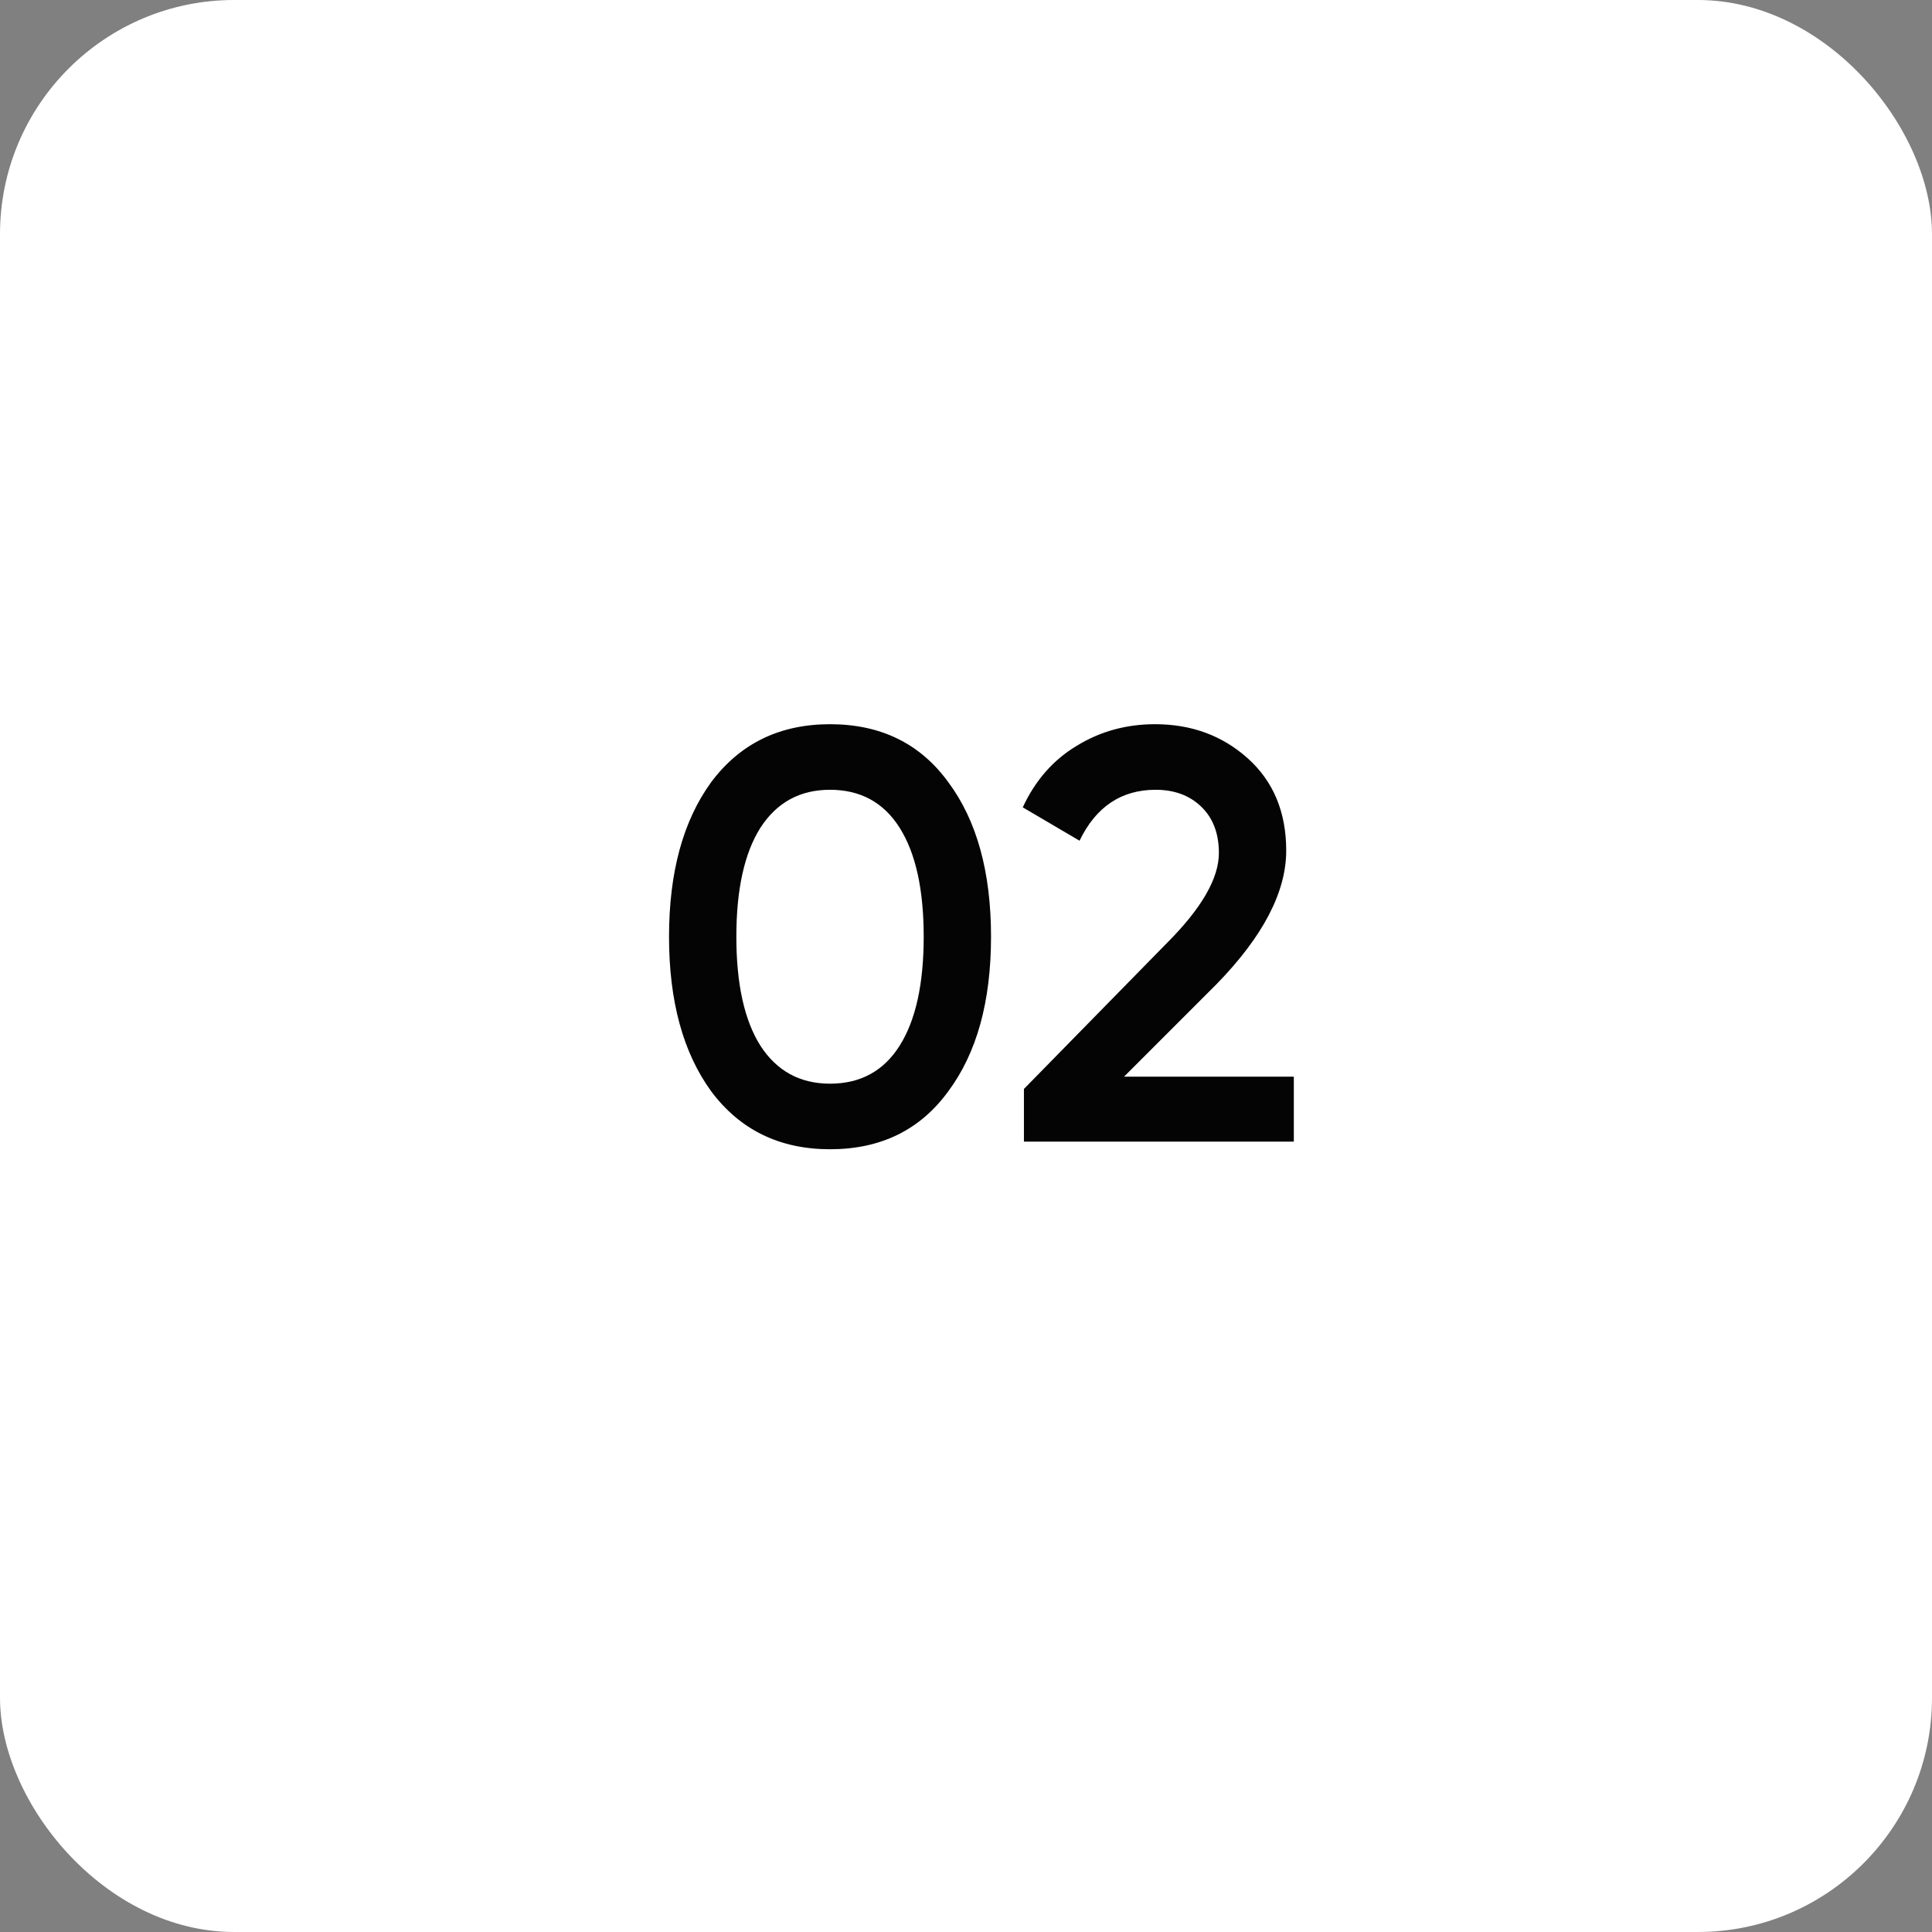
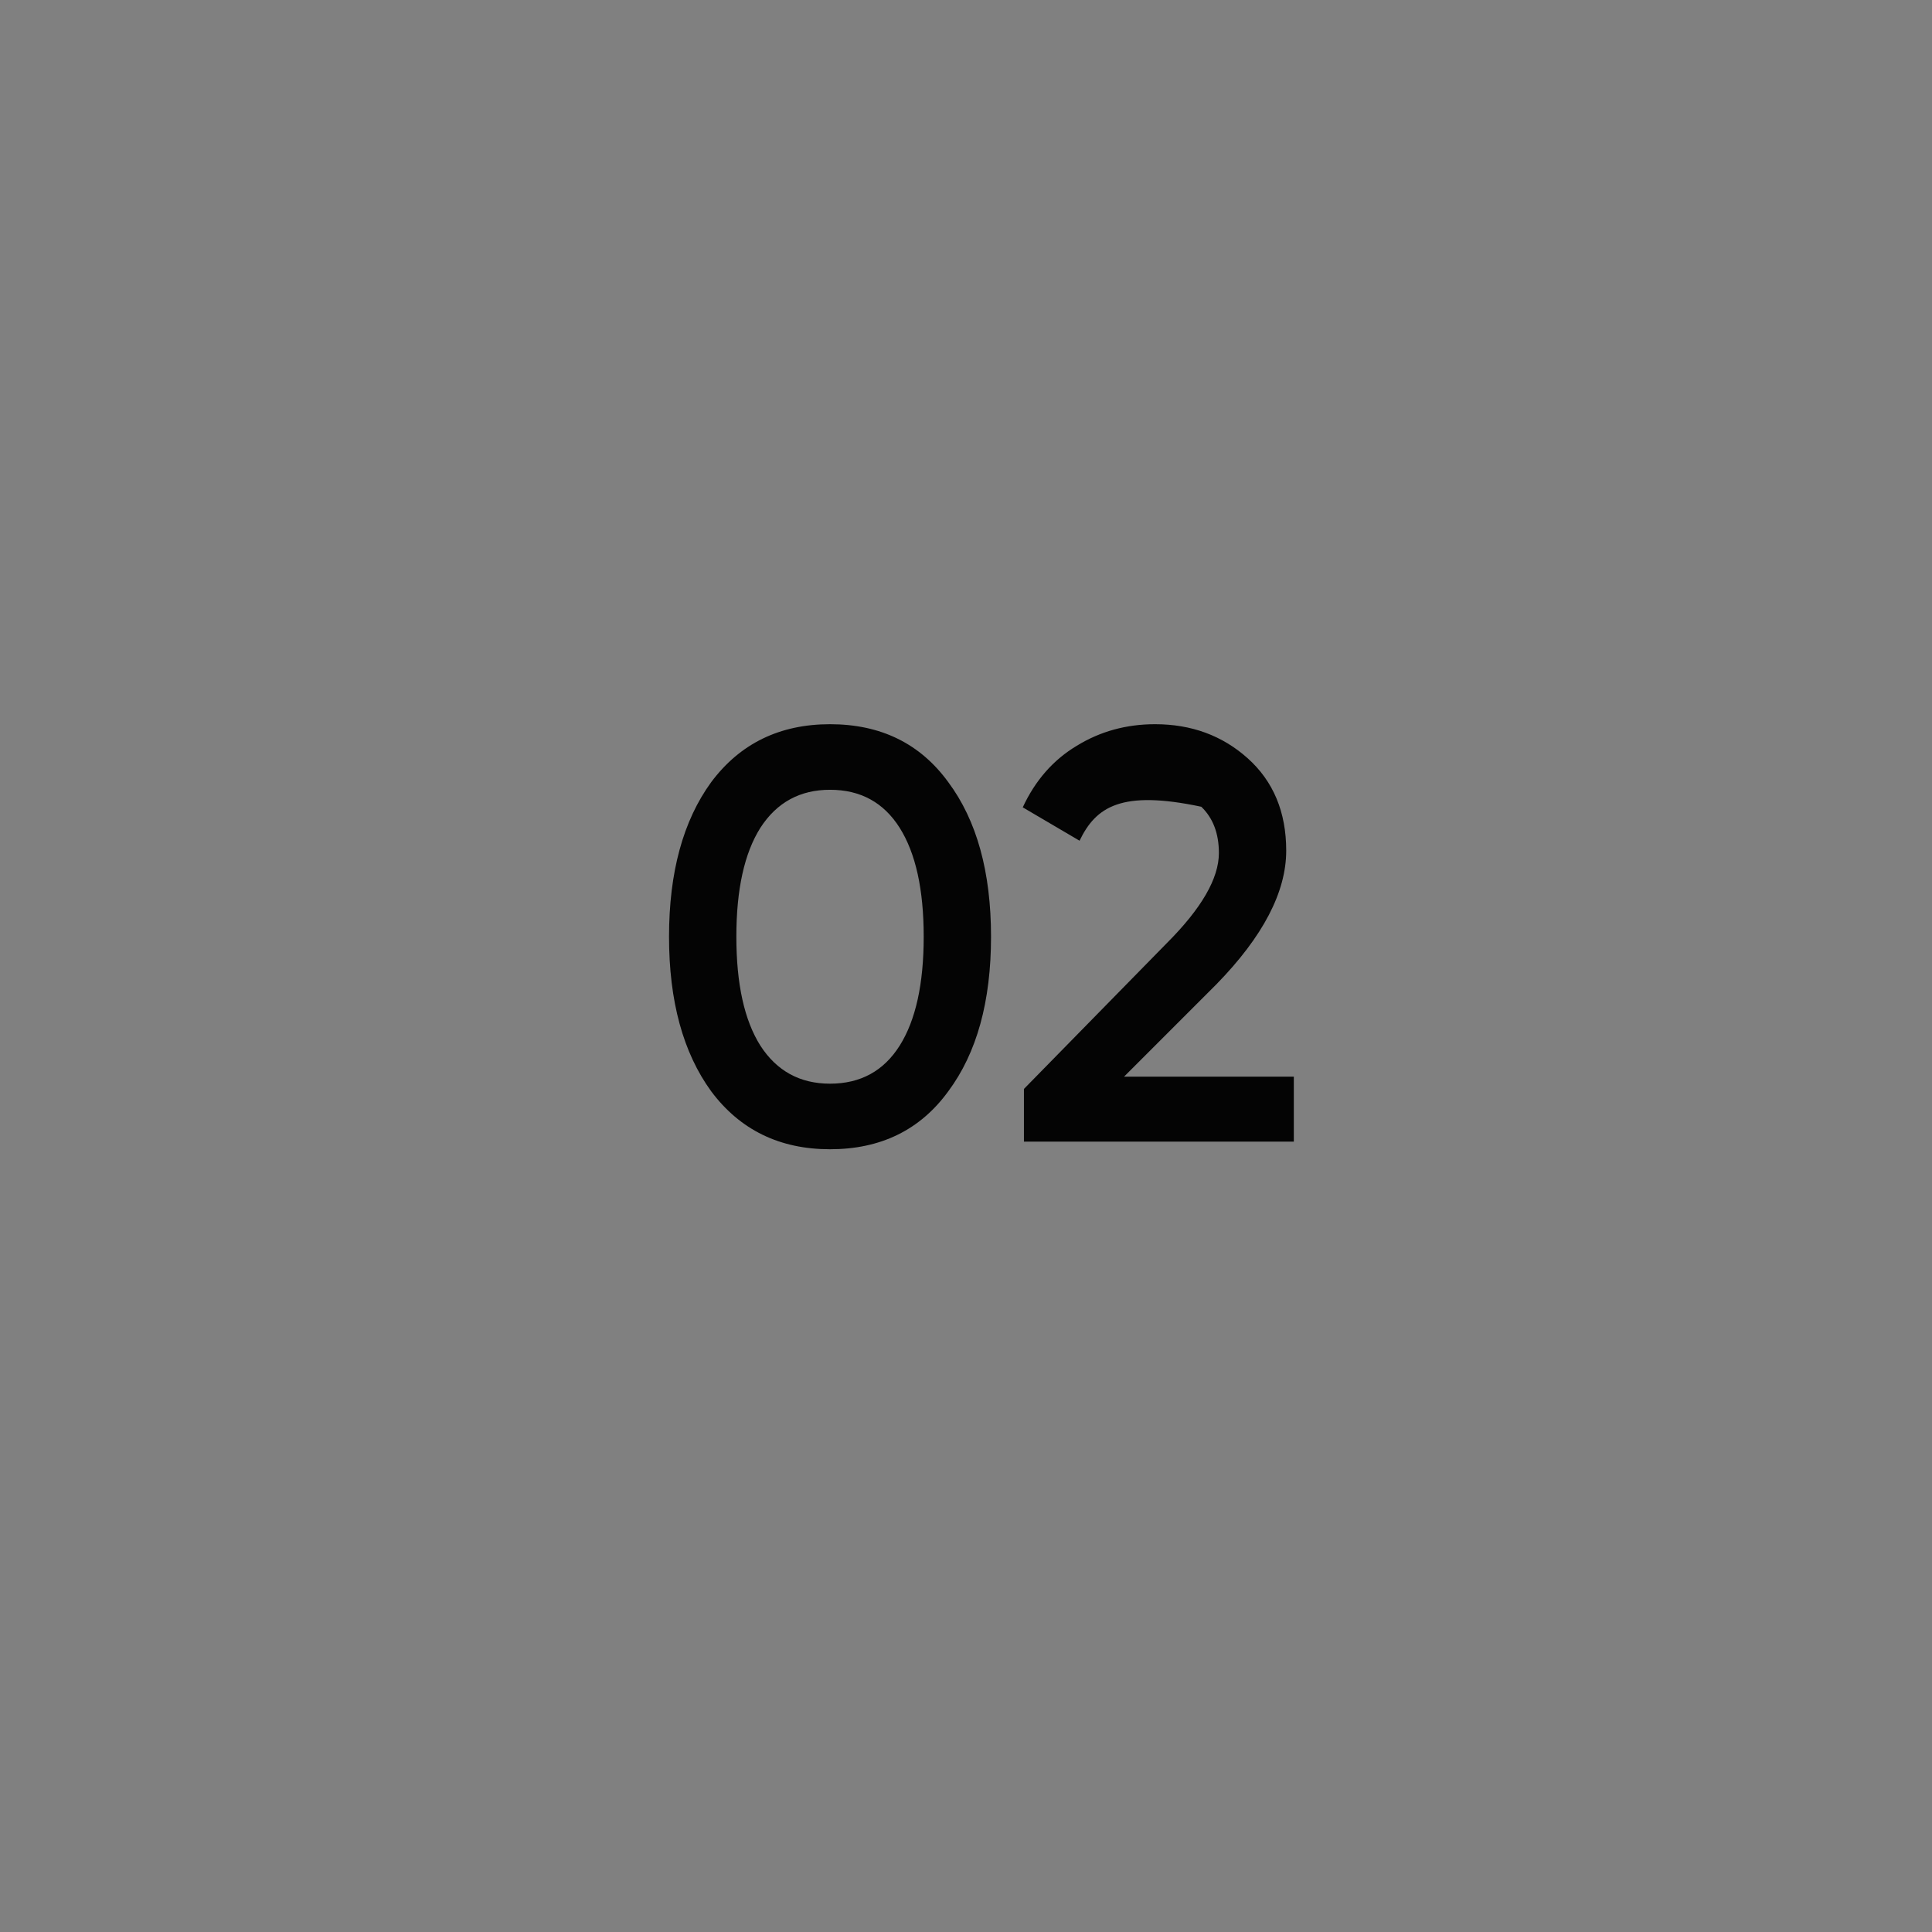
<svg xmlns="http://www.w3.org/2000/svg" width="66" height="66" viewBox="0 0 66 66" fill="none">
  <rect x="0" y="0" width="66" height="66" fill="#808080" stroke="none" />
-   <rect width="66" height="66" rx="8" fill="white" />
-   <path d="M32.395 37.28C31.435 38.6 30.088 39.26 28.355 39.26C26.635 39.26 25.281 38.6 24.295 37.28C23.335 35.96 22.855 34.2 22.855 32C22.855 29.8 23.335 28.04 24.295 26.72C25.281 25.4 26.635 24.74 28.355 24.74C30.088 24.74 31.435 25.4 32.395 26.72C33.368 28.027 33.855 29.787 33.855 32C33.855 34.213 33.368 35.973 32.395 37.28ZM28.355 37.02C29.395 37.02 30.188 36.587 30.735 35.72C31.281 34.853 31.555 33.613 31.555 32C31.555 30.387 31.281 29.147 30.735 28.28C30.188 27.413 29.395 26.98 28.355 26.98C27.328 26.98 26.535 27.413 25.975 28.28C25.428 29.147 25.155 30.387 25.155 32C25.155 33.613 25.428 34.853 25.975 35.72C26.535 36.587 27.328 37.02 28.355 37.02ZM44.199 39H34.979V37.2L39.859 32.22C41.046 31.033 41.639 30.007 41.639 29.14C41.639 28.473 41.439 27.947 41.039 27.56C40.639 27.173 40.119 26.98 39.479 26.98C38.306 26.98 37.439 27.56 36.879 28.72L34.939 27.58C35.366 26.66 35.979 25.96 36.779 25.48C37.579 24.987 38.473 24.74 39.459 24.74C40.699 24.74 41.753 25.127 42.619 25.9C43.499 26.687 43.939 27.74 43.939 29.06C43.939 30.473 43.146 31.993 41.559 33.62L38.399 36.78H44.199V39Z" fill="#040404" />
+   <path d="M32.395 37.28C31.435 38.6 30.088 39.26 28.355 39.26C26.635 39.26 25.281 38.6 24.295 37.28C23.335 35.96 22.855 34.2 22.855 32C22.855 29.8 23.335 28.04 24.295 26.72C25.281 25.4 26.635 24.74 28.355 24.74C30.088 24.74 31.435 25.4 32.395 26.72C33.368 28.027 33.855 29.787 33.855 32C33.855 34.213 33.368 35.973 32.395 37.28ZM28.355 37.02C29.395 37.02 30.188 36.587 30.735 35.72C31.281 34.853 31.555 33.613 31.555 32C31.555 30.387 31.281 29.147 30.735 28.28C30.188 27.413 29.395 26.98 28.355 26.98C27.328 26.98 26.535 27.413 25.975 28.28C25.428 29.147 25.155 30.387 25.155 32C25.155 33.613 25.428 34.853 25.975 35.72C26.535 36.587 27.328 37.02 28.355 37.02ZM44.199 39H34.979V37.2L39.859 32.22C41.046 31.033 41.639 30.007 41.639 29.14C41.639 28.473 41.439 27.947 41.039 27.56C38.306 26.98 37.439 27.56 36.879 28.72L34.939 27.58C35.366 26.66 35.979 25.96 36.779 25.48C37.579 24.987 38.473 24.74 39.459 24.74C40.699 24.74 41.753 25.127 42.619 25.9C43.499 26.687 43.939 27.74 43.939 29.06C43.939 30.473 43.146 31.993 41.559 33.62L38.399 36.78H44.199V39Z" fill="#040404" />
</svg>